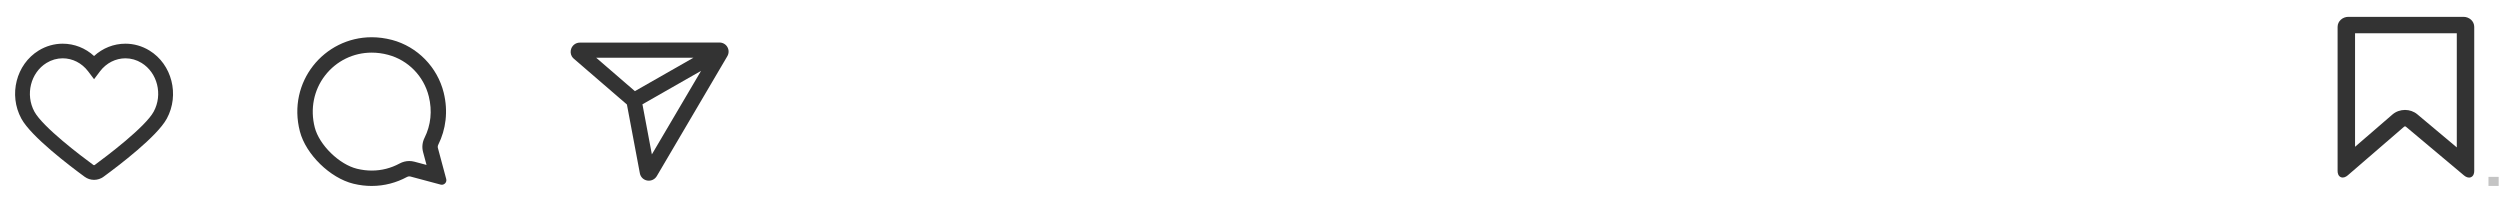
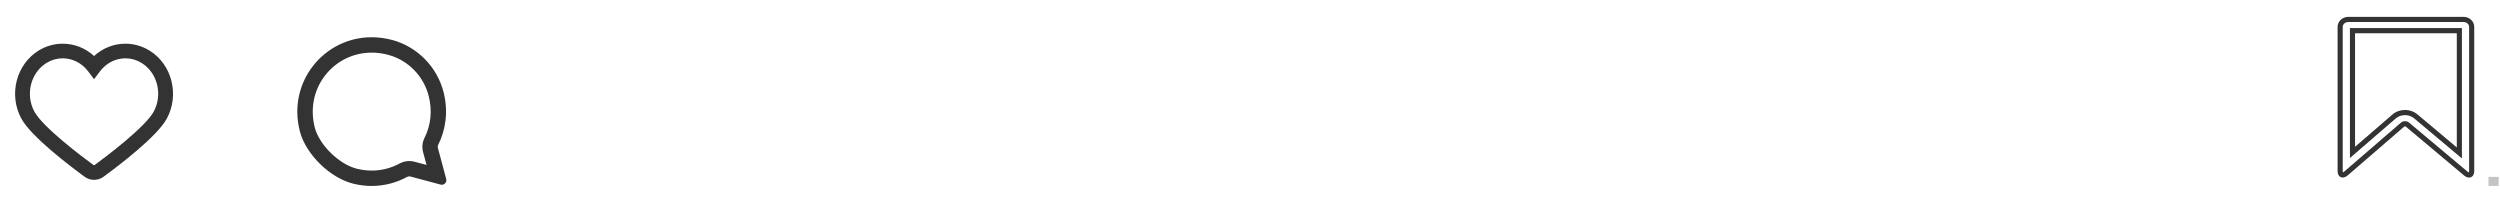
<svg xmlns="http://www.w3.org/2000/svg" width="324" height="27" viewBox="0 0 324 27" fill="none">
  <path fill-rule="evenodd" clip-rule="evenodd" d="M8.121 6.314C7.156 6.314 6.204 6.586 5.361 7.102C2.751 8.702 1.832 12.274 3.348 15.061C3.632 15.583 4.14 16.21 4.792 16.889C5.441 17.565 6.217 18.277 7.023 18.969C8.635 20.352 10.35 21.644 11.363 22.386L11.363 22.386C11.606 22.564 11.891 22.658 12.191 22.658C12.49 22.658 12.775 22.565 13.024 22.386C14.037 21.644 15.751 20.352 17.362 18.969C18.168 18.277 18.945 17.565 19.593 16.889C20.246 16.21 20.754 15.583 21.038 15.061C22.549 12.274 21.631 8.702 19.02 7.102C18.177 6.586 17.225 6.314 16.26 6.314C14.813 6.314 13.452 6.897 12.428 7.943L12.191 8.185L11.953 7.943C10.93 6.897 9.568 6.314 8.121 6.314ZM5.013 6.549C5.957 5.97 7.029 5.662 8.121 5.662C9.643 5.662 11.077 6.236 12.191 7.26C13.305 6.236 14.739 5.662 16.26 5.662C17.352 5.662 18.424 5.97 19.369 6.549C22.291 8.34 23.287 12.295 21.62 15.369C21.294 15.968 20.738 16.645 20.073 17.337C19.404 18.033 18.611 18.76 17.796 19.46C16.166 20.86 14.436 22.163 13.416 22.909L13.415 22.91C13.056 23.17 12.633 23.309 12.191 23.309C11.748 23.309 11.325 23.17 10.969 22.909C9.95 22.163 8.22 20.86 6.59 19.46C5.775 18.76 4.981 18.033 4.313 17.337C3.648 16.645 3.092 15.969 2.766 15.369M5.013 6.549C2.09 8.34 1.094 12.296 2.766 15.369L5.013 6.549ZM5.683 7.601C6.425 7.148 7.265 6.906 8.121 6.906C9.624 6.906 11.013 7.623 11.949 8.852L11.95 8.853L12.191 9.173L12.432 8.853L12.433 8.852C13.368 7.623 14.762 6.906 16.26 6.906C17.116 6.906 17.956 7.148 18.695 7.602C21.066 9.054 21.861 12.277 20.498 14.781C20.192 15.342 19.636 15.997 18.971 16.669C18.302 17.347 17.505 18.061 16.699 18.743C15.086 20.105 13.425 21.347 12.658 21.91L12.656 21.911C12.379 22.112 11.998 22.112 11.721 21.911L11.72 21.91C10.952 21.349 9.291 20.108 7.678 18.746C6.872 18.065 6.075 17.35 5.406 16.672C4.742 15.999 4.185 15.343 3.88 14.781M6.031 8.155C3.975 9.418 3.252 12.251 4.461 14.473C4.721 14.951 5.224 15.553 5.879 16.217C6.529 16.876 7.31 17.577 8.108 18.251C9.703 19.599 11.349 20.828 12.112 21.386C12.156 21.418 12.22 21.418 12.264 21.387C13.028 20.826 14.674 19.596 16.269 18.248C17.067 17.573 17.848 16.873 18.498 16.215C19.154 15.551 19.656 14.95 19.916 14.473C21.125 12.251 20.402 9.414 18.346 8.155L18.345 8.155C17.709 7.763 16.989 7.557 16.26 7.557C14.983 7.557 13.78 8.167 12.961 9.242C12.961 9.242 12.961 9.243 12.961 9.243L12.191 10.265L11.421 9.243C11.421 9.243 11.42 9.242 11.42 9.242C10.601 8.167 9.402 7.557 8.121 7.557C7.392 7.557 6.672 7.763 6.031 8.155ZM5.683 7.601L5.683 7.602L5.683 7.601ZM5.683 7.602C3.312 9.058 2.516 12.277 3.88 14.781L5.683 7.602Z" fill="#333333" />
  <path d="M12.19 22.956C11.82 22.956 11.467 22.841 11.168 22.622C9.14 21.138 4.294 17.448 3.078 15.213C1.488 12.292 2.443 8.54 5.203 6.85C6.094 6.304 7.104 6.015 8.131 6.015C9.666 6.015 11.109 6.635 12.19 7.738C13.271 6.635 14.714 6.015 16.25 6.015C17.276 6.015 18.286 6.304 19.178 6.85C21.938 8.54 22.893 12.292 21.307 15.213C20.091 17.448 15.245 21.138 13.217 22.622C12.914 22.841 12.56 22.956 12.19 22.956ZM8.131 7.255C7.34 7.255 6.561 7.478 5.871 7.899C3.663 9.255 2.906 12.271 4.189 14.626C5.316 16.701 10.39 20.51 11.917 21.626C12.077 21.741 12.3 21.741 12.46 21.626C13.987 20.506 19.06 16.696 20.188 14.626C21.471 12.271 20.714 9.251 18.505 7.899C17.819 7.478 17.041 7.255 16.25 7.255C14.866 7.255 13.57 7.916 12.695 9.065L12.19 9.734L11.685 9.065C10.81 7.916 9.519 7.255 8.131 7.255Z" fill="#333333" />
  <path fill-rule="evenodd" clip-rule="evenodd" d="M57.486 23.292L56.408 19.271C56.346 19.045 56.377 18.802 56.483 18.59C57.424 16.703 57.738 14.449 57.159 12.098C56.372 8.916 53.889 6.362 50.716 5.518C49.849 5.293 48.997 5.182 48.17 5.182C42.24 5.182 37.608 10.746 39.208 16.937C39.95 19.801 43.009 22.766 45.886 23.465C46.663 23.655 47.428 23.743 48.17 23.743C49.766 23.743 51.259 23.332 52.572 22.625C52.718 22.545 52.881 22.501 53.04 22.501C53.12 22.501 53.199 22.51 53.279 22.532L57.194 23.579C57.216 23.584 57.239 23.588 57.256 23.588C57.406 23.588 57.526 23.447 57.486 23.292ZM55.17 19.602L55.78 21.878L53.61 21.299C53.425 21.25 53.235 21.224 53.04 21.224C52.669 21.224 52.293 21.321 51.958 21.502C50.778 22.139 49.505 22.461 48.17 22.461C47.512 22.461 46.844 22.377 46.186 22.218C43.751 21.626 41.069 19.01 40.45 16.615C39.805 14.113 40.313 11.546 41.842 9.57C43.371 7.595 45.678 6.464 48.17 6.464C48.904 6.464 49.651 6.561 50.389 6.76C53.115 7.485 55.232 9.65 55.917 12.408C56.399 14.352 56.2 16.292 55.338 18.02C55.091 18.515 55.029 19.076 55.17 19.602Z" fill="#333333" />
  <path fill-rule="evenodd" clip-rule="evenodd" d="M39.553 16.848C38.013 10.887 42.468 5.538 48.171 5.538C48.965 5.538 49.788 5.644 50.626 5.862C53.672 6.673 56.058 9.127 56.814 12.184C57.373 14.451 57.069 16.619 56.165 18.431C56.024 18.714 55.978 19.046 56.065 19.364C56.065 19.364 56.065 19.364 56.065 19.365L57.089 23.183L53.375 22.189C53.374 22.189 53.373 22.189 53.373 22.189C53.258 22.157 53.147 22.145 53.041 22.145C52.818 22.145 52.596 22.207 52.403 22.312C51.139 22.993 49.704 23.387 48.171 23.387C47.457 23.387 46.721 23.302 45.971 23.119L45.97 23.119C44.609 22.788 43.179 21.913 41.995 20.758C40.811 19.604 39.904 18.201 39.553 16.848ZM48.171 6.82C45.789 6.82 43.586 7.9 42.124 9.788C40.665 11.673 40.176 14.127 40.795 16.526C41.083 17.642 41.864 18.84 42.886 19.838C43.907 20.835 45.132 21.596 46.27 21.873C46.904 22.026 47.543 22.106 48.171 22.106C49.446 22.106 50.661 21.798 51.789 21.189C52.175 20.981 52.608 20.868 53.041 20.868C53.268 20.868 53.488 20.899 53.701 20.955L53.703 20.955L55.278 21.376L54.827 19.695C54.663 19.081 54.736 18.431 55.021 17.861C55.843 16.212 56.035 14.359 55.572 12.493C54.918 9.86 52.898 7.795 50.298 7.104L50.297 7.103C49.589 6.913 48.873 6.82 48.171 6.82Z" fill="#333333" />
  <path fill-rule="evenodd" clip-rule="evenodd" d="M48.171 4.826C42.013 4.826 37.205 10.605 38.864 17.026C39.256 18.537 40.249 20.049 41.499 21.268C42.748 22.486 44.286 23.442 45.802 23.81C46.607 24.007 47.4 24.099 48.171 24.099C49.828 24.099 51.38 23.672 52.741 22.938L52.743 22.937C52.841 22.884 52.946 22.857 53.041 22.857C53.094 22.857 53.141 22.863 53.184 22.875L57.114 23.926L57.125 23.928L57.128 23.929C57.145 23.932 57.201 23.944 57.257 23.944C57.629 23.944 57.931 23.594 57.831 23.204L56.752 19.178L56.751 19.177C56.715 19.044 56.731 18.89 56.802 18.749C57.78 16.787 58.104 14.447 57.505 12.013C56.688 8.706 54.108 6.052 50.808 5.174L50.806 5.174C49.912 4.941 49.029 4.826 48.171 4.826ZM48.171 5.538C42.468 5.538 38.013 10.887 39.553 16.848C39.904 18.201 40.811 19.604 41.995 20.758C43.179 21.913 44.609 22.788 45.97 23.119L45.971 23.119C46.721 23.302 47.457 23.387 48.171 23.387C49.704 23.387 51.139 22.993 52.403 22.312C52.596 22.207 52.818 22.145 53.041 22.145C53.147 22.145 53.258 22.157 53.373 22.189L53.375 22.189L57.089 23.183L56.065 19.365L56.065 19.364C55.978 19.046 56.024 18.714 56.165 18.431C57.069 16.619 57.373 14.451 56.814 12.184C56.058 9.127 53.672 6.673 50.626 5.862C49.788 5.644 48.965 5.538 48.171 5.538Z" fill="#333333" />
-   <path fill-rule="evenodd" clip-rule="evenodd" d="M94.268 6.096C94.057 5.725 93.659 5.51 93.241 5.51L75.149 5.523C74.645 5.523 74.209 5.834 74.034 6.298L74.034 6.299C73.908 6.634 73.936 6.999 74.109 7.302L74.111 7.306L74.114 7.31C74.179 7.416 74.261 7.516 74.361 7.604L81.248 13.543L82.926 22.459L82.926 22.459C83.018 22.953 83.4 23.321 83.896 23.4C84.387 23.478 84.87 23.247 85.122 22.821L85.122 22.82L94.262 7.284L94.059 6.931C94.059 6.931 94.059 6.931 94.059 6.931L94.262 7.283C94.48 6.914 94.481 6.463 94.268 6.096ZM93.445 5.864L93.241 5.51L93.445 5.864C93.445 5.864 93.445 5.864 93.445 5.864ZM82.282 11.813L77.269 7.486H89.866L82.282 11.813ZM84.482 20.009L83.26 13.517L90.858 9.184L84.482 20.009Z" fill="#333333" />
  <g clip-path="url(#clip0_428_571)">
-     <path d="M319.251 2.529H304.364C303.779 2.529 303.301 2.96 303.301 3.493V22.156C303.301 22.689 303.646 22.824 304.077 22.452L311.377 16.146C311.547 16.001 311.829 16.001 311.999 16.142L319.533 22.466C319.964 22.829 320.315 22.689 320.315 22.156V3.493C320.315 2.96 319.841 2.529 319.251 2.529ZM318.72 19.812L313.078 15.076C312.685 14.747 312.191 14.582 311.691 14.582C311.18 14.582 310.675 14.752 310.282 15.091L304.896 19.745V3.982H318.72V19.812Z" fill="#333333" />
    <path fill-rule="evenodd" clip-rule="evenodd" d="M302.953 3.483C302.953 2.729 303.618 2.182 304.35 2.182H319.265C320.003 2.182 320.661 2.73 320.661 3.483V22.166C320.661 22.485 320.554 22.838 320.221 22.97C319.907 23.095 319.581 22.942 319.335 22.735C319.335 22.735 319.335 22.735 319.335 22.735L311.79 16.406C311.79 16.406 311.789 16.405 311.789 16.405C311.741 16.366 311.637 16.367 311.59 16.407C311.59 16.407 311.589 16.407 311.589 16.407L304.277 22.717C304.035 22.927 303.71 23.089 303.394 22.968C303.057 22.839 302.953 22.48 302.953 22.166V3.483ZM304.35 2.854C303.91 2.854 303.616 3.17 303.616 3.483V22.166C303.616 22.254 303.629 22.307 303.64 22.334C303.644 22.332 303.649 22.331 303.654 22.329C303.696 22.315 303.761 22.28 303.847 22.206L311.161 15.894L311.162 15.893C311.456 15.642 311.916 15.643 312.208 15.884L312.21 15.886L319.759 22.218C319.843 22.289 319.909 22.322 319.95 22.335C319.959 22.338 319.966 22.34 319.972 22.341C319.983 22.316 319.999 22.262 319.999 22.166V3.483C319.999 3.169 319.709 2.854 319.265 2.854H304.35ZM319.987 22.342C319.987 22.342 319.987 22.342 319.987 22.343L319.987 22.342ZM303.618 22.337C303.618 22.337 303.619 22.337 303.619 22.337L303.618 22.337ZM304.551 3.636H319.063V20.534L312.869 15.338C312.869 15.338 312.87 15.338 312.869 15.338C312.539 15.062 312.12 14.92 311.69 14.92C311.25 14.92 310.822 15.066 310.493 15.349L304.551 20.479V3.636ZM305.214 4.308V19.024L310.064 14.837C310.524 14.441 311.108 14.248 311.69 14.248C312.262 14.248 312.833 14.436 313.291 14.819L313.292 14.82L318.401 19.105V4.308H305.214Z" fill="#333333" />
    <rect x="322.507" y="22.918" width="358.459" height="32.873" fill="#C4C4C4" />
  </g>
  <defs>
    <clipPath id="clip0_428_571">
      <rect width="24" height="24" fill="white" transform="translate(299.828 0.099)" />
    </clipPath>
  </defs>
</svg>